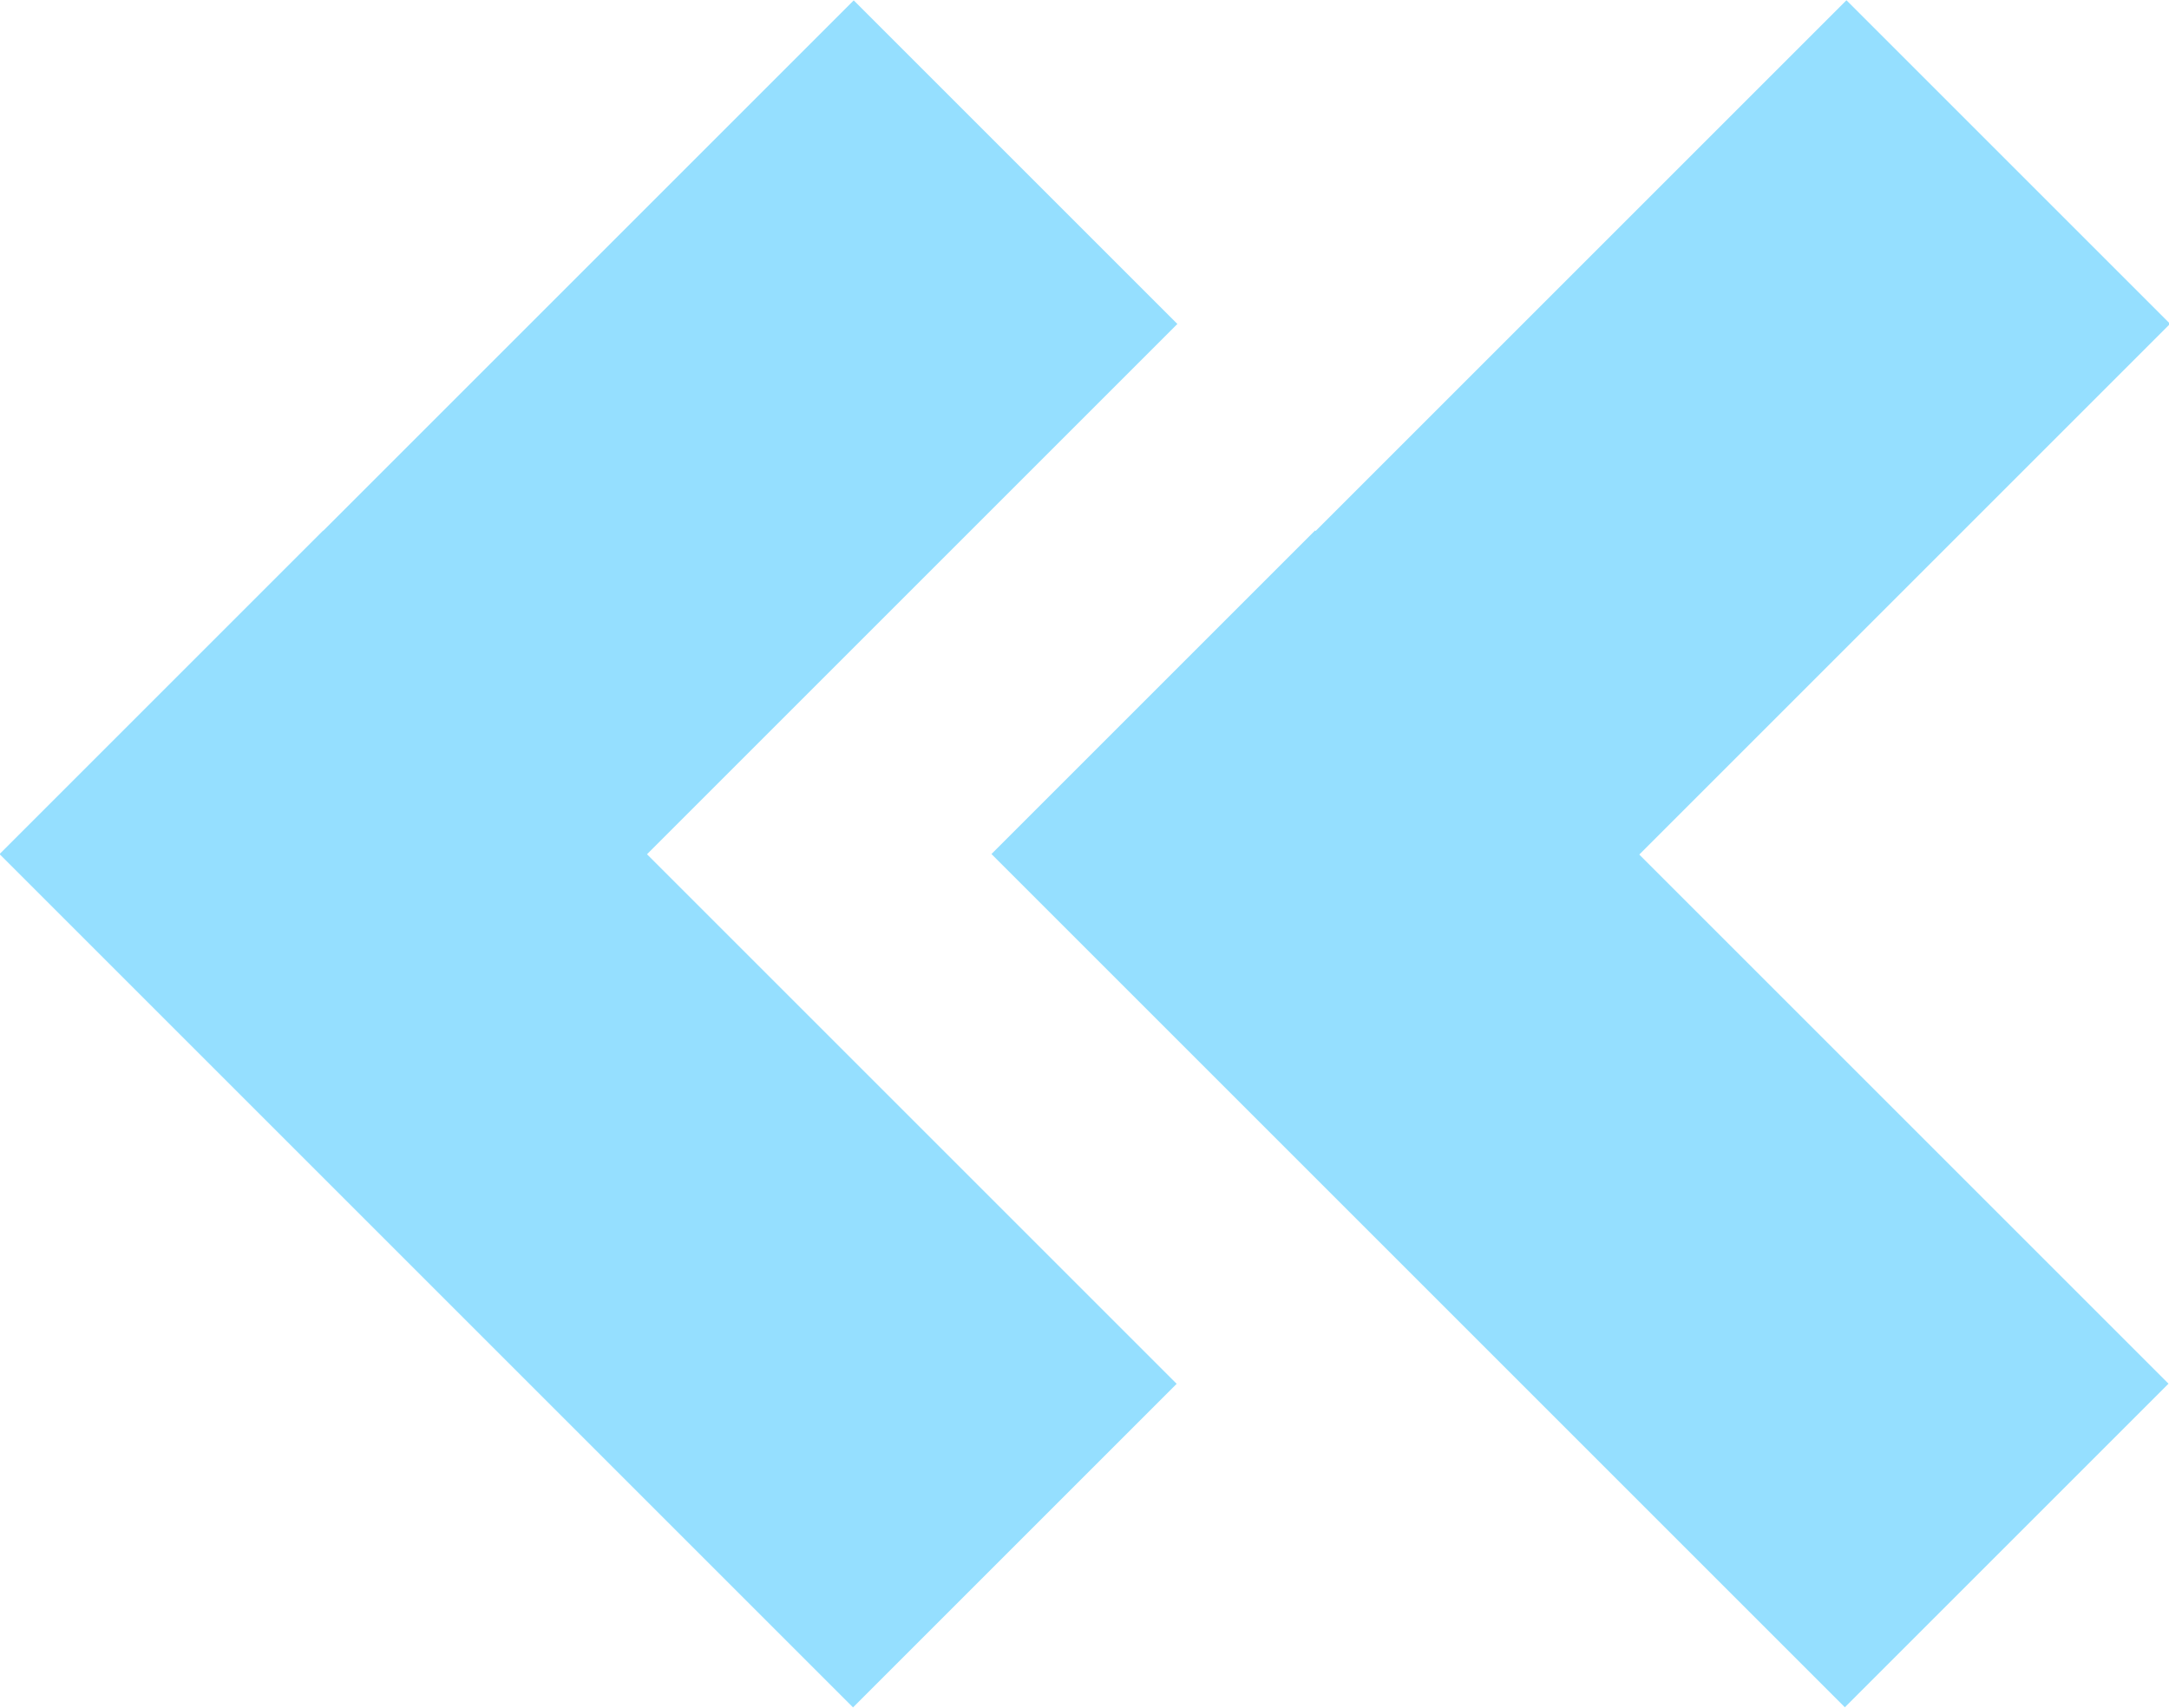
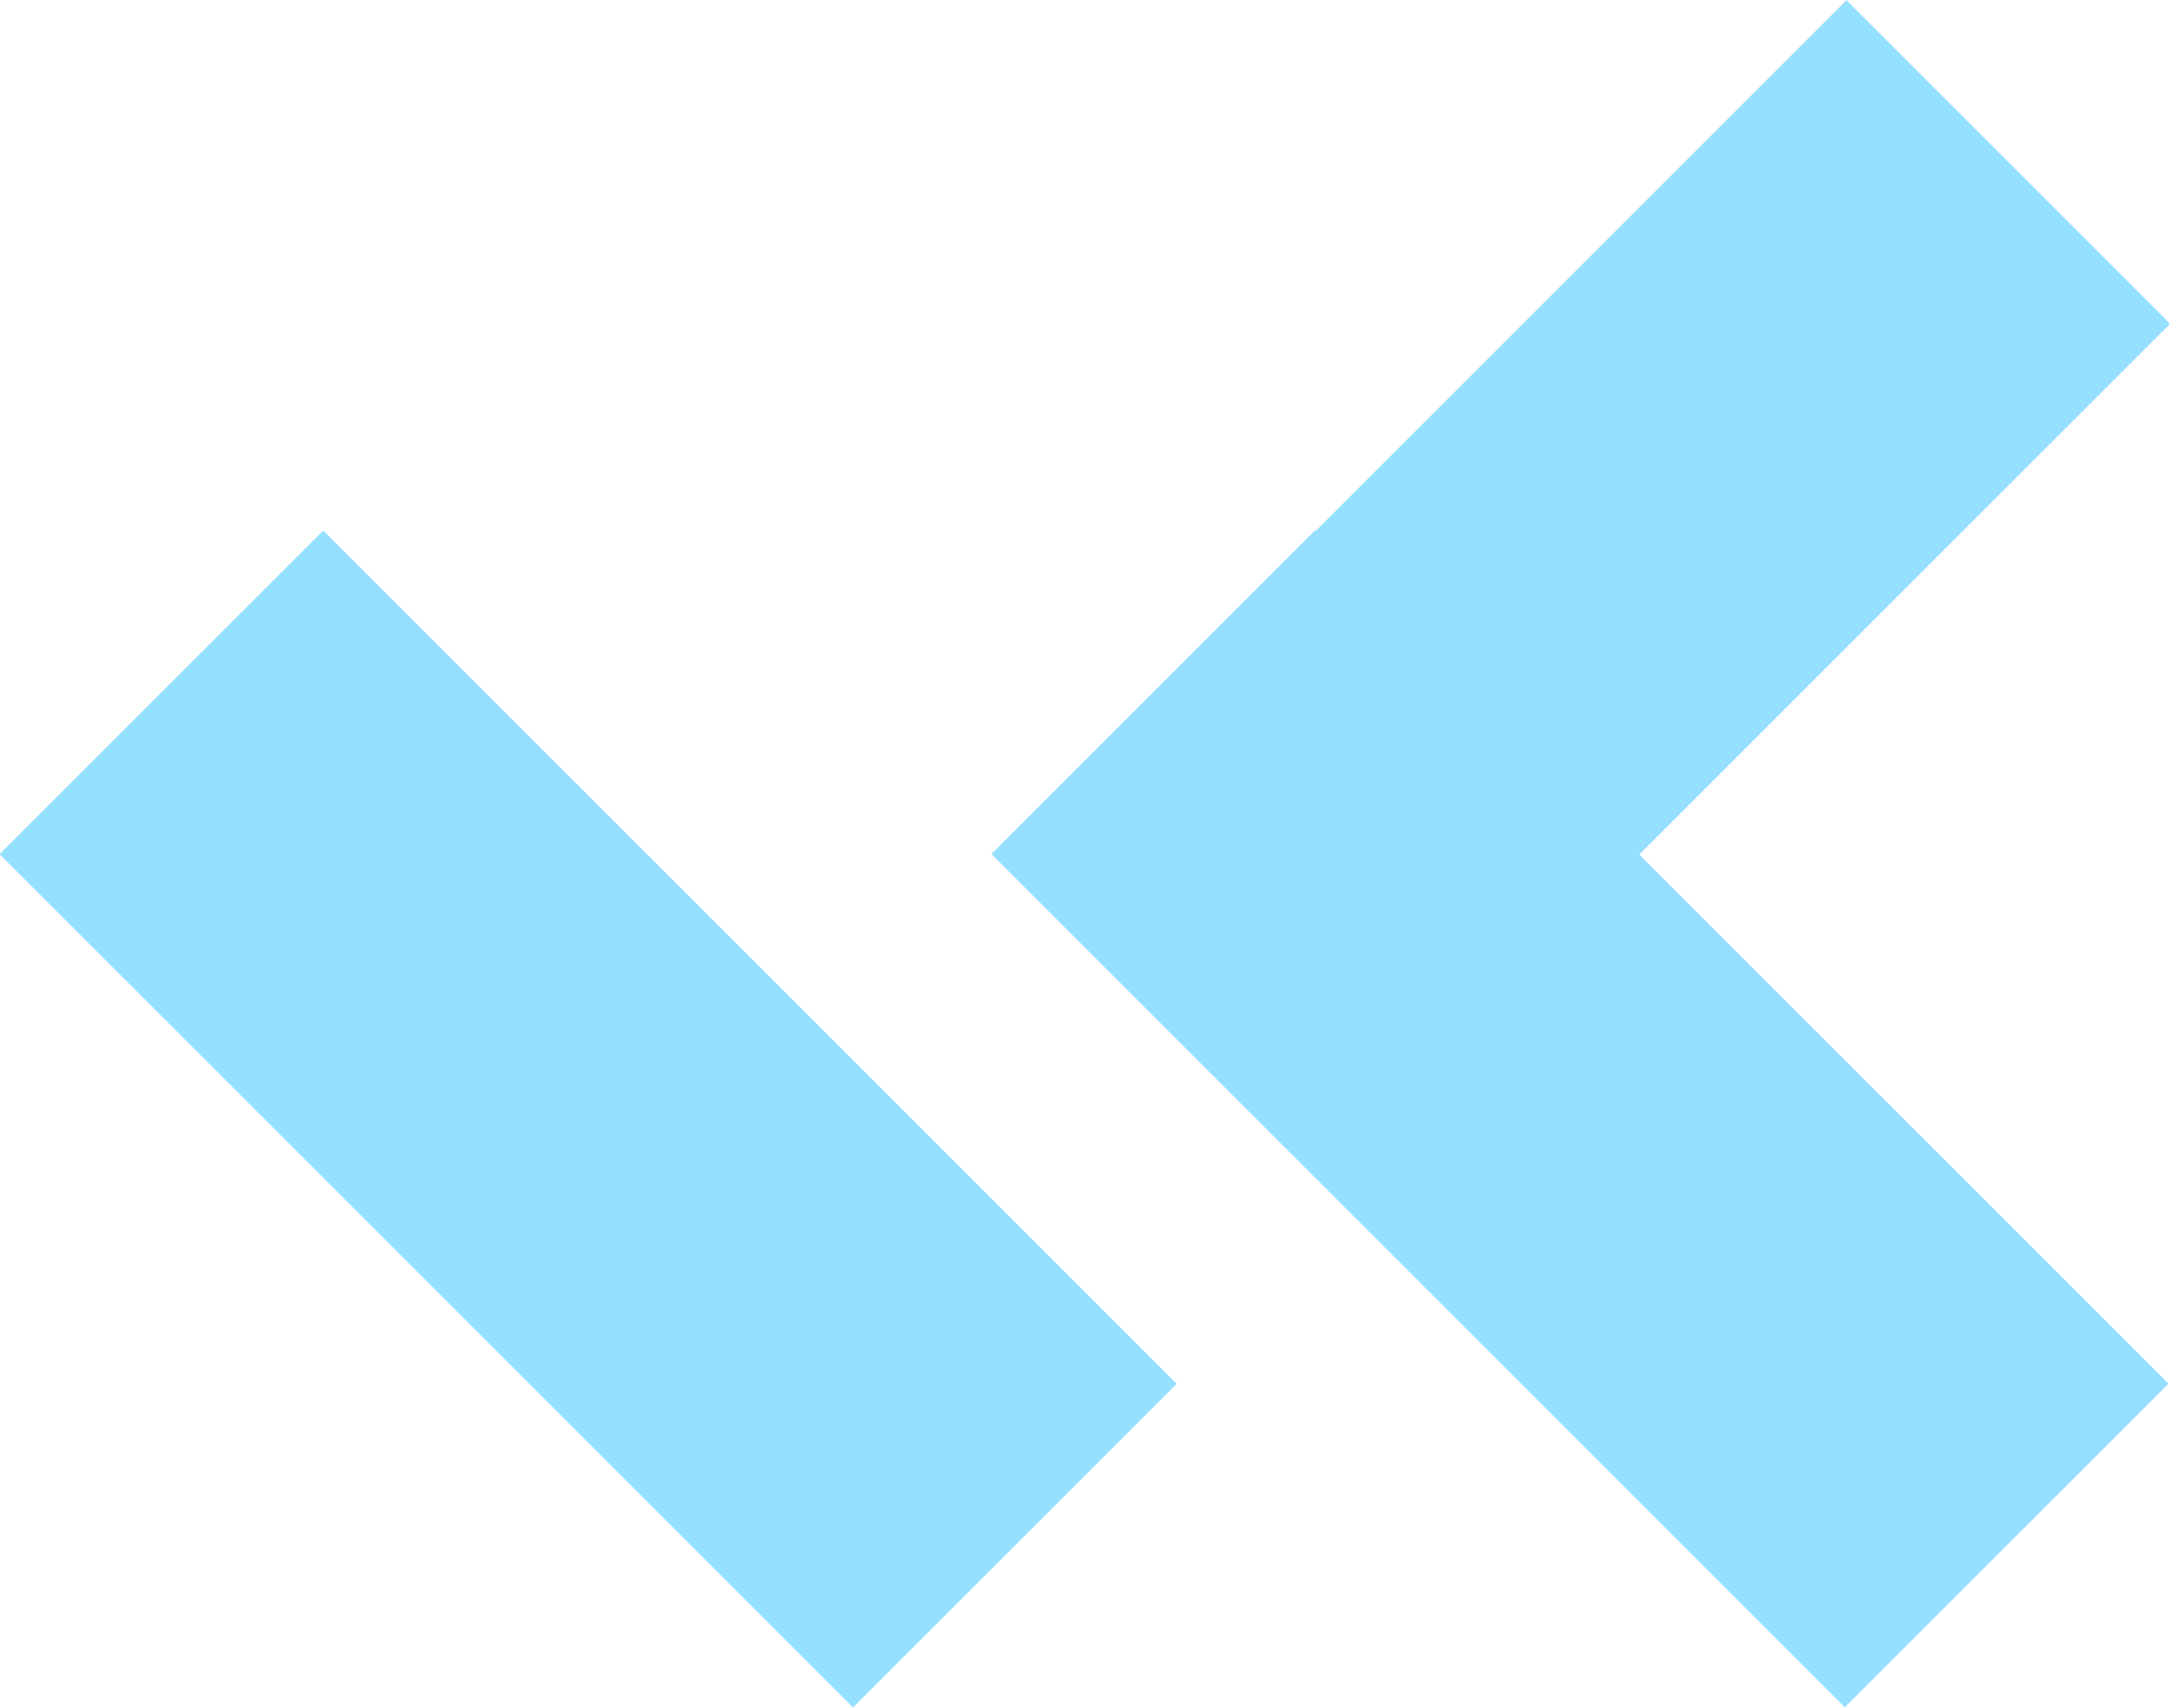
<svg xmlns="http://www.w3.org/2000/svg" id="Warstwa_1" data-name="Warstwa 1" viewBox="0 0 19.05 15">
  <defs>
    <style>.cls-1{fill:#95dfff;}</style>
  </defs>
  <rect class="cls-1" x="961.99" y="536.63" width="4.02" height="10.6" transform="translate(1078.73 -288.62) rotate(135)" />
  <rect class="cls-1" x="961.99" y="531.96" width="4.02" height="10.6" transform="translate(-287.86 -1056.38) rotate(45)" />
  <rect class="cls-1" x="953.28" y="536.63" width="4.02" height="10.6" transform="translate(1063.86 -282.46) rotate(135)" />
-   <rect class="cls-1" x="953.28" y="531.96" width="4.02" height="10.6" transform="translate(-290.42 -1050.22) rotate(45)" />
</svg>